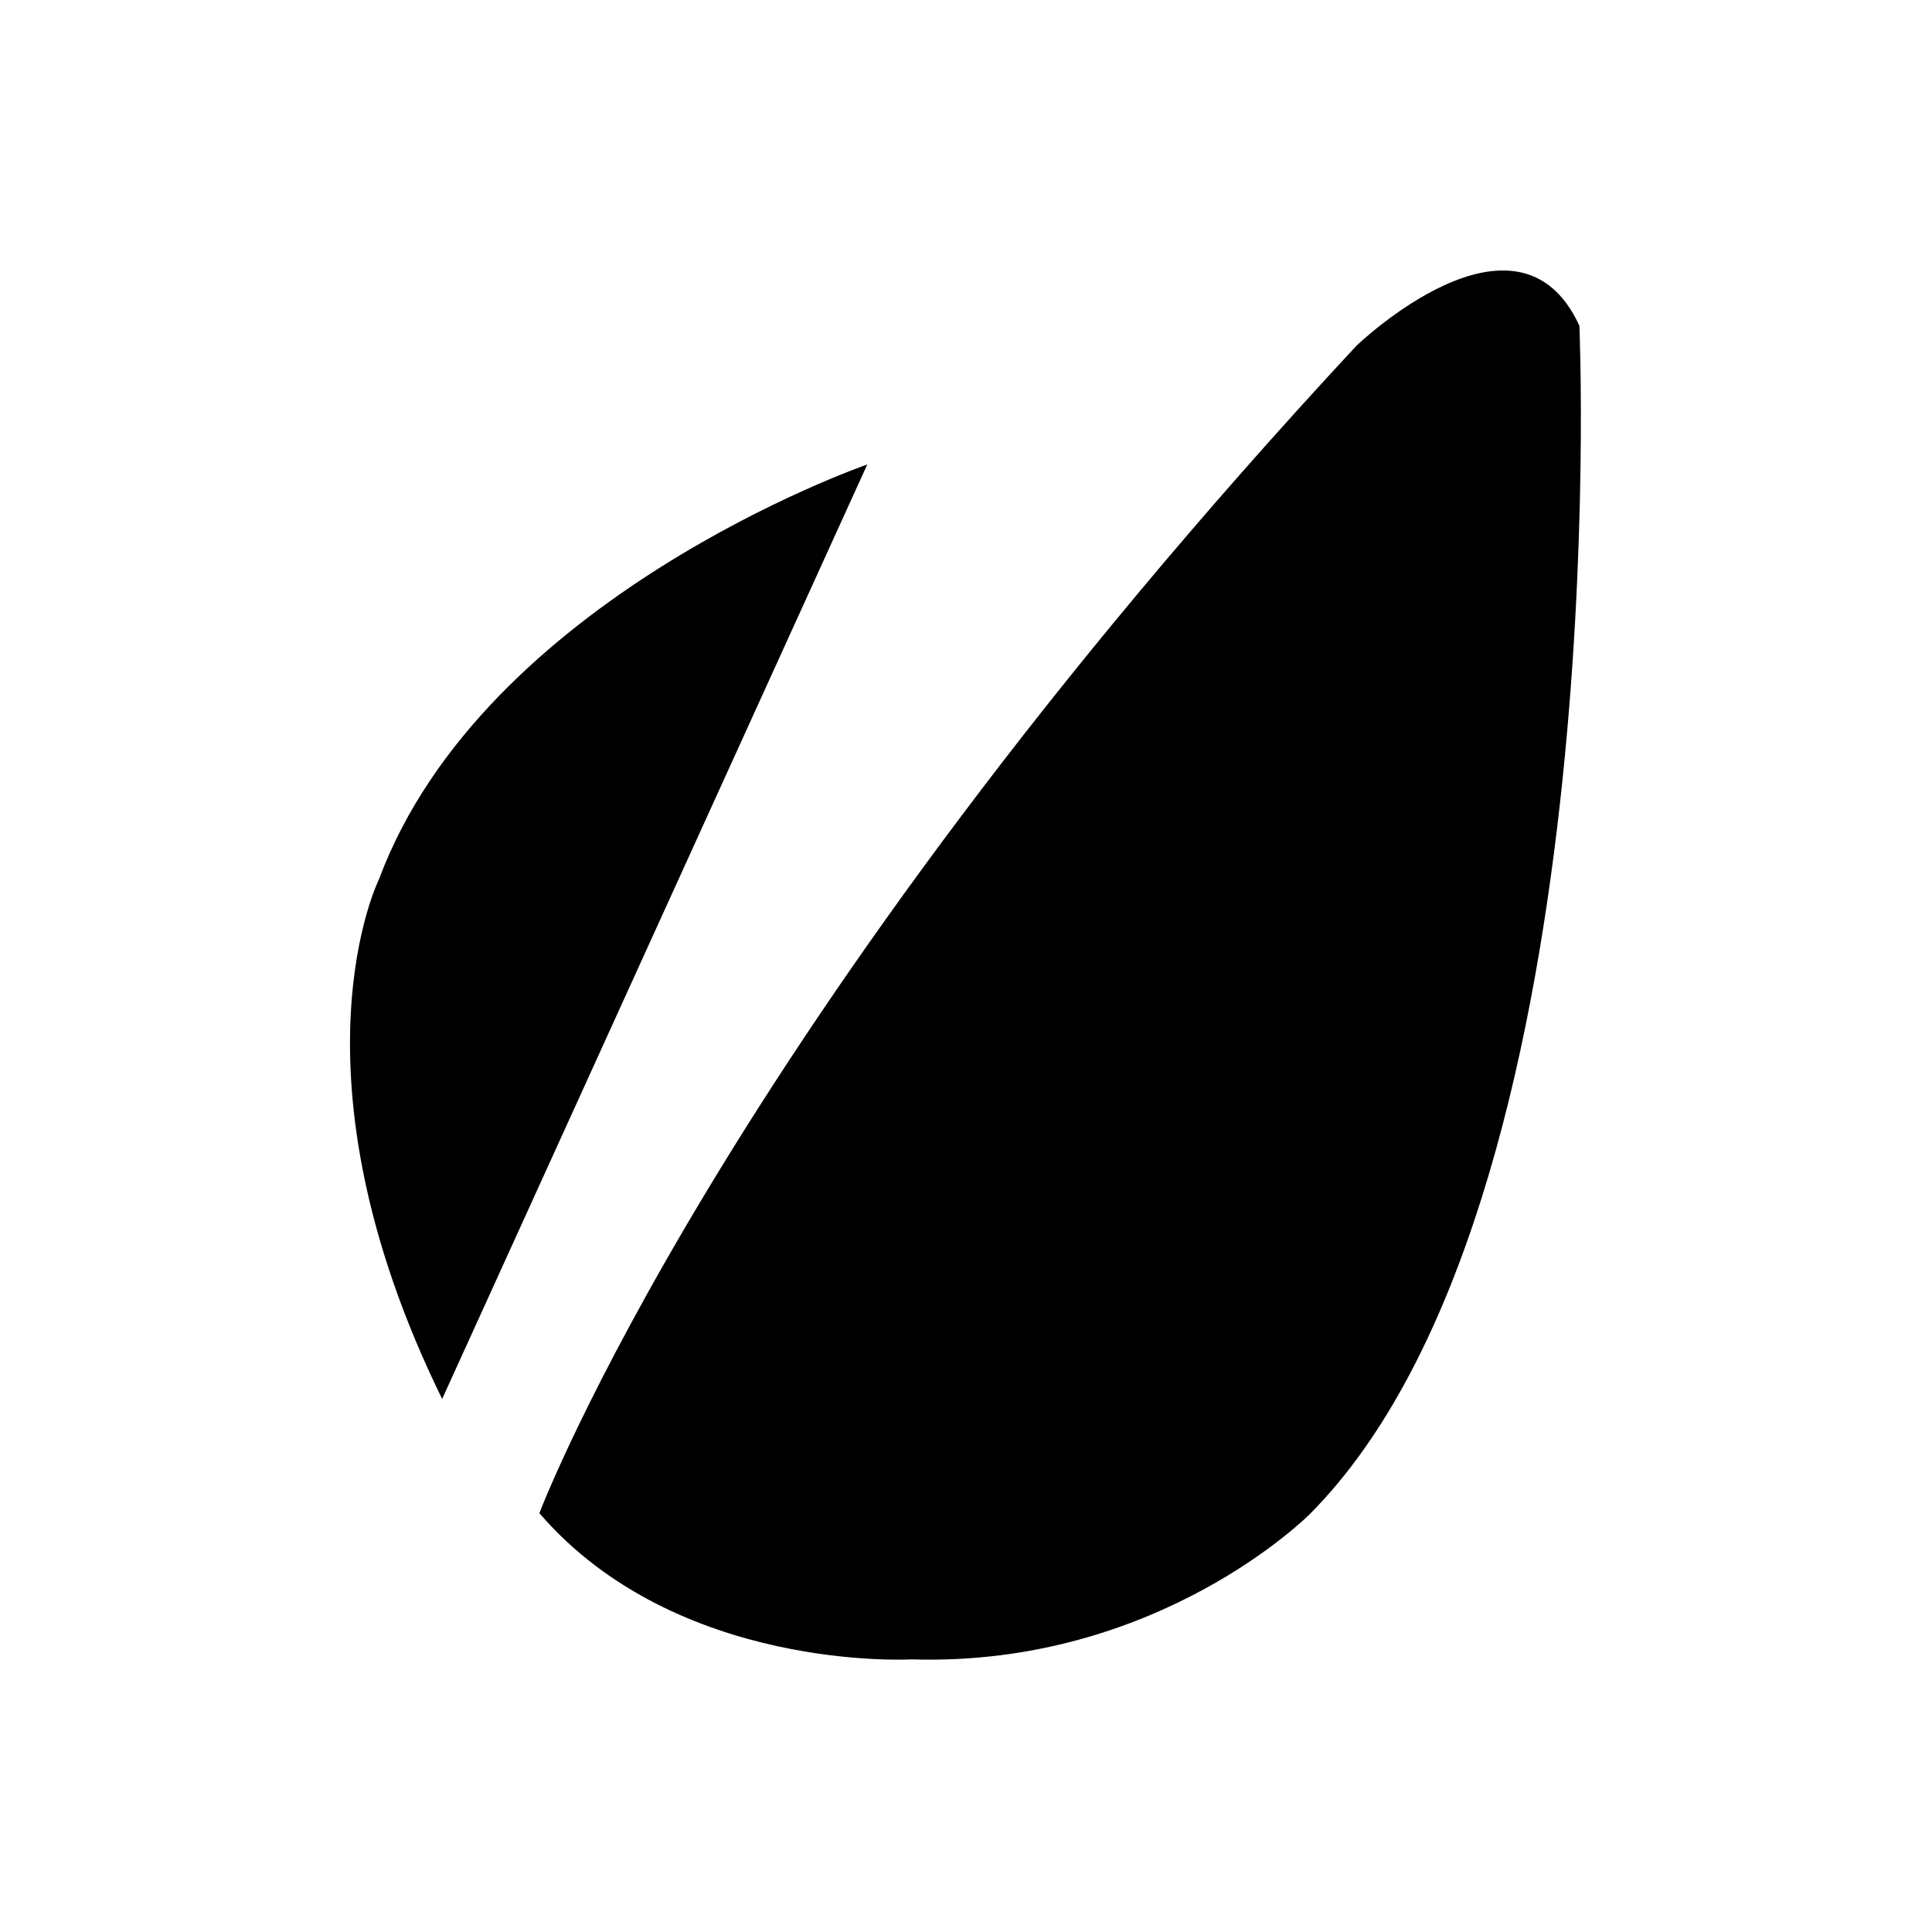
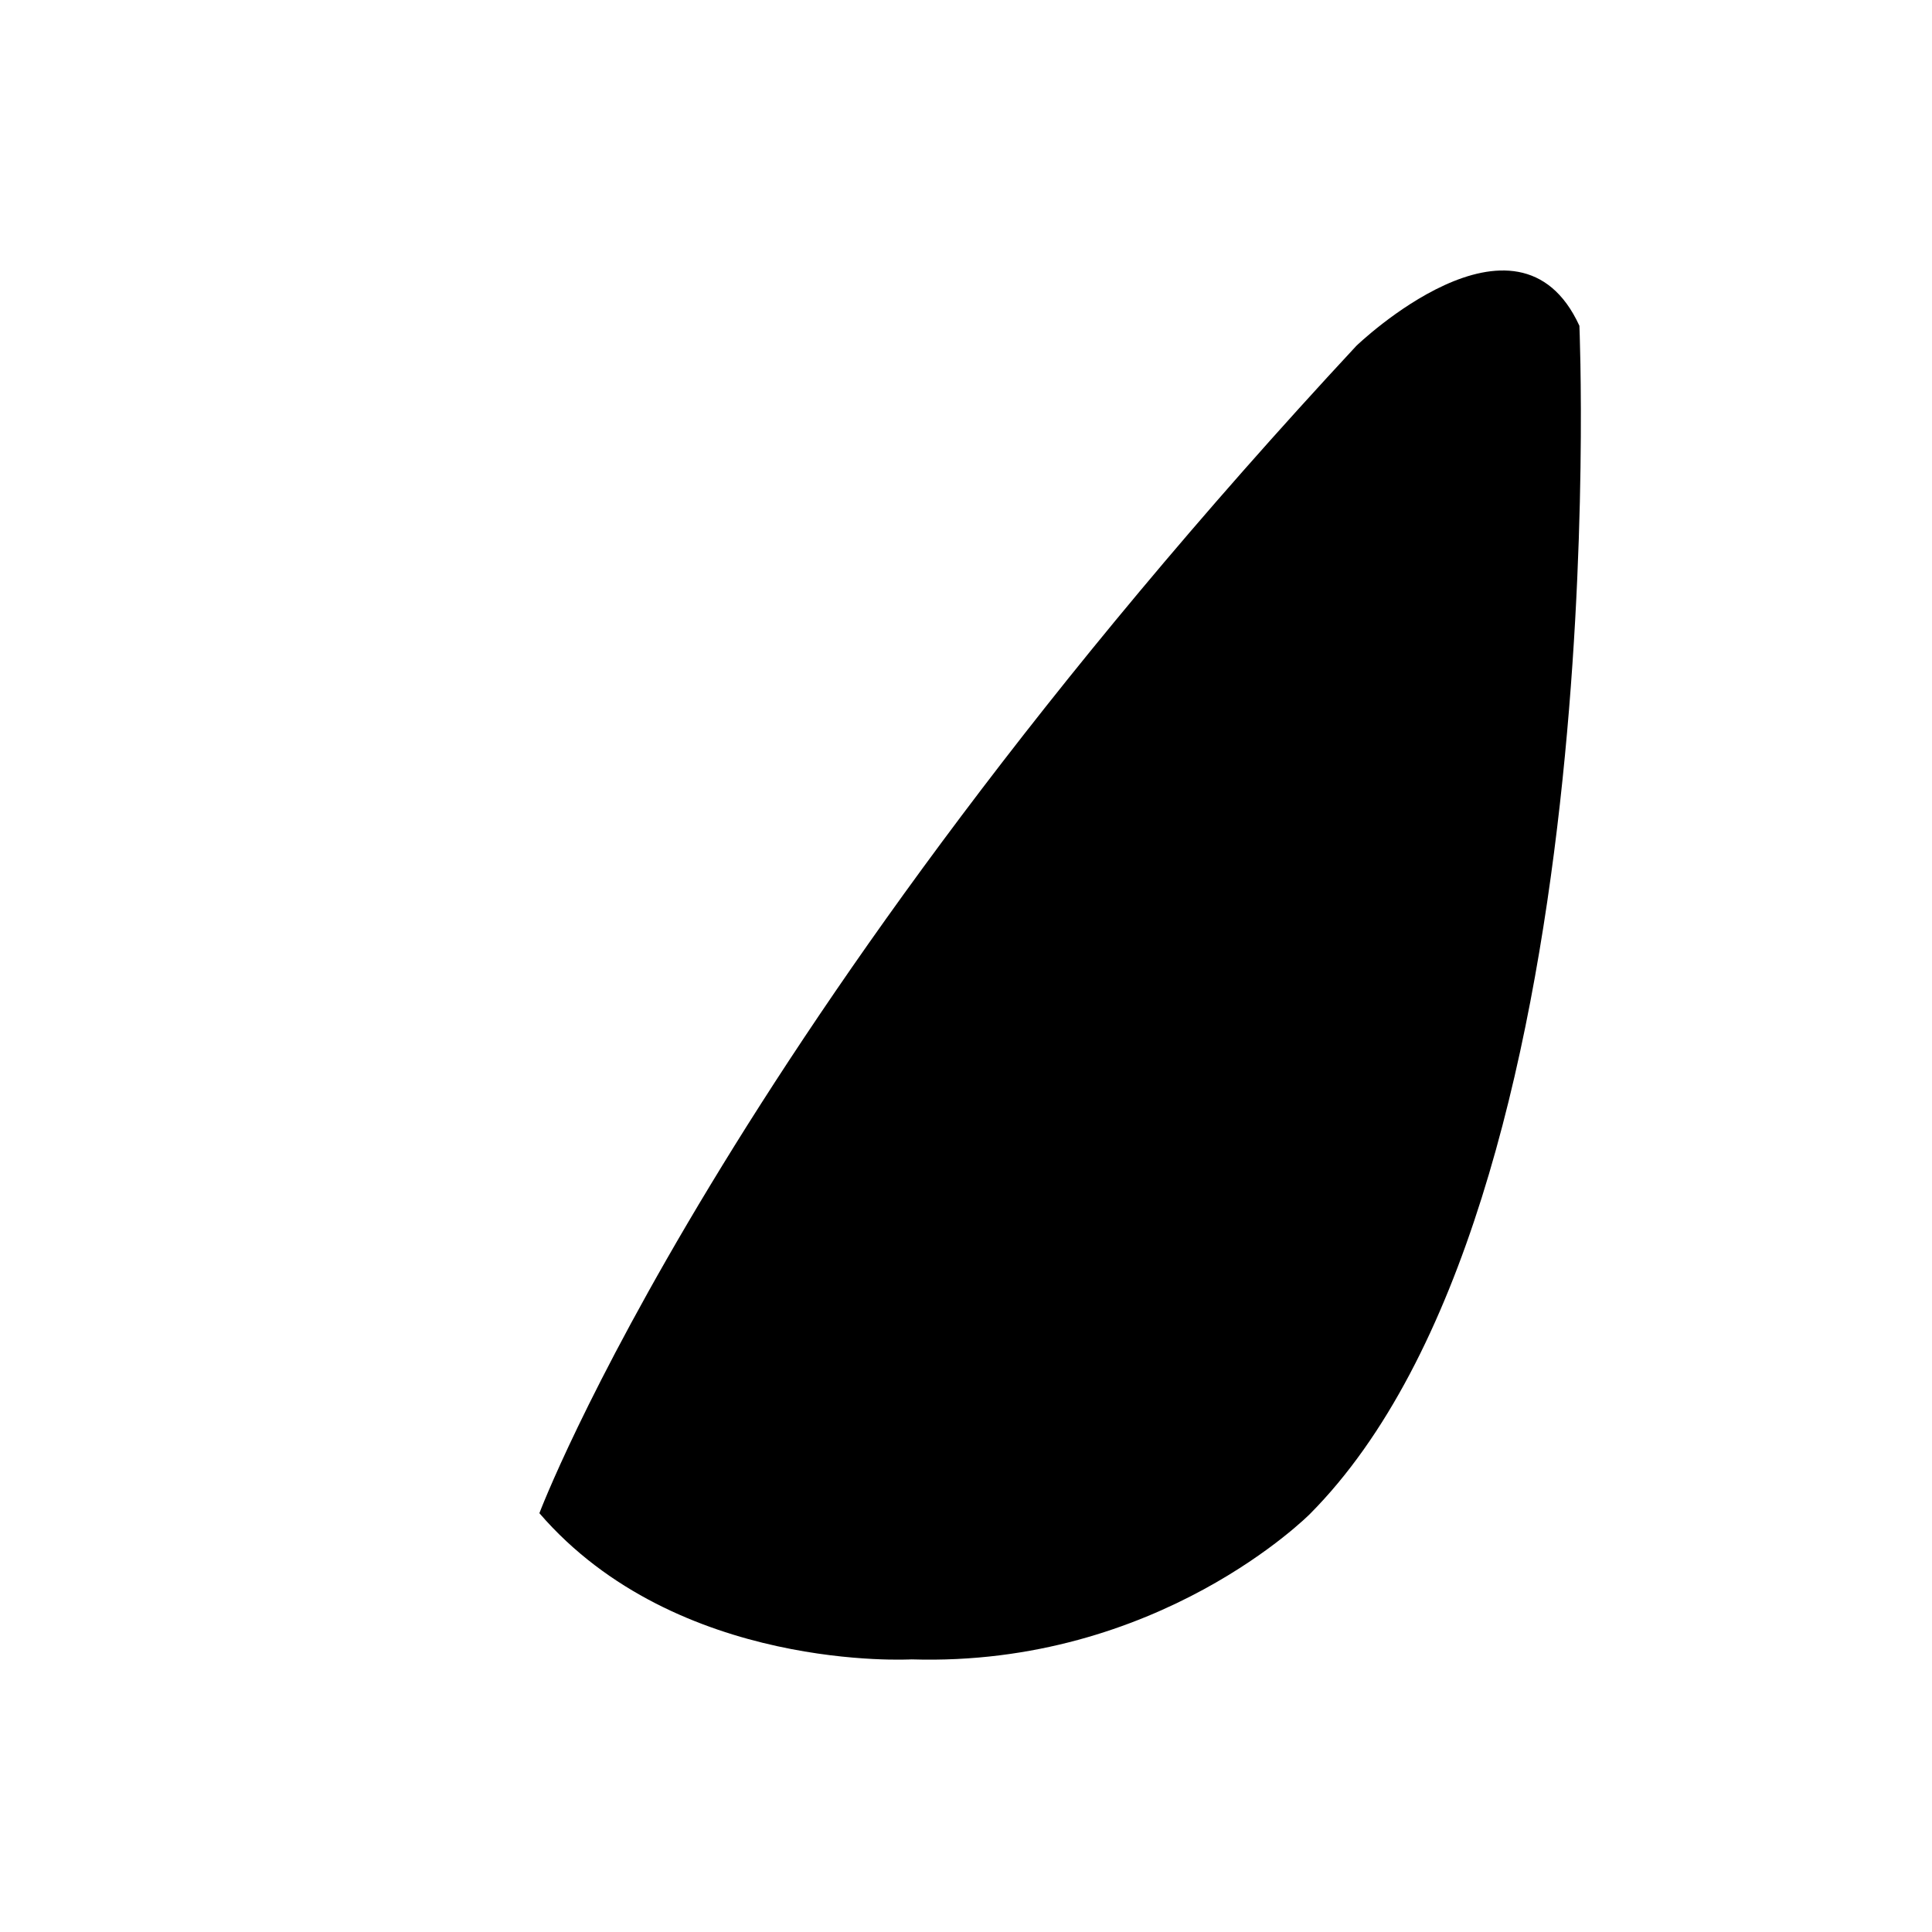
<svg xmlns="http://www.w3.org/2000/svg" width="500" height="500" viewBox="0 0 500 500">
  <title>Artboard</title>
  <desc>Created with Sketch.</desc>
  <defs />
  <g id="Page-1" stroke="none" stroke-width="1" fill="none" fill-rule="evenodd">
    <g id="Artboard" fill-rule="nonzero" fill="#000">
      <g id="envato-logo-small" transform="translate(90, 70)">
        <path d="M261.026 19.5C97.073 195.947 49.594 321.61 49.594 321.61c35.61 41.316 96.3 37.835 96.3 37.835C209.864 361.443 249.041 321.781 249.041 321.781c79.495-80.062 69.706-307.473 69.706-307.473-16.062-34.983-57.721 5.191-57.721 5.191z" id="Shape" />
-         <path d="M8.108 157.485S-16.974 207.646 24.428 292.048L134.452 50.201C133.197 50.658 35.213 84.84 8.108 157.485z" id="Shape" />
      </g>
    </g>
  </g>
</svg>